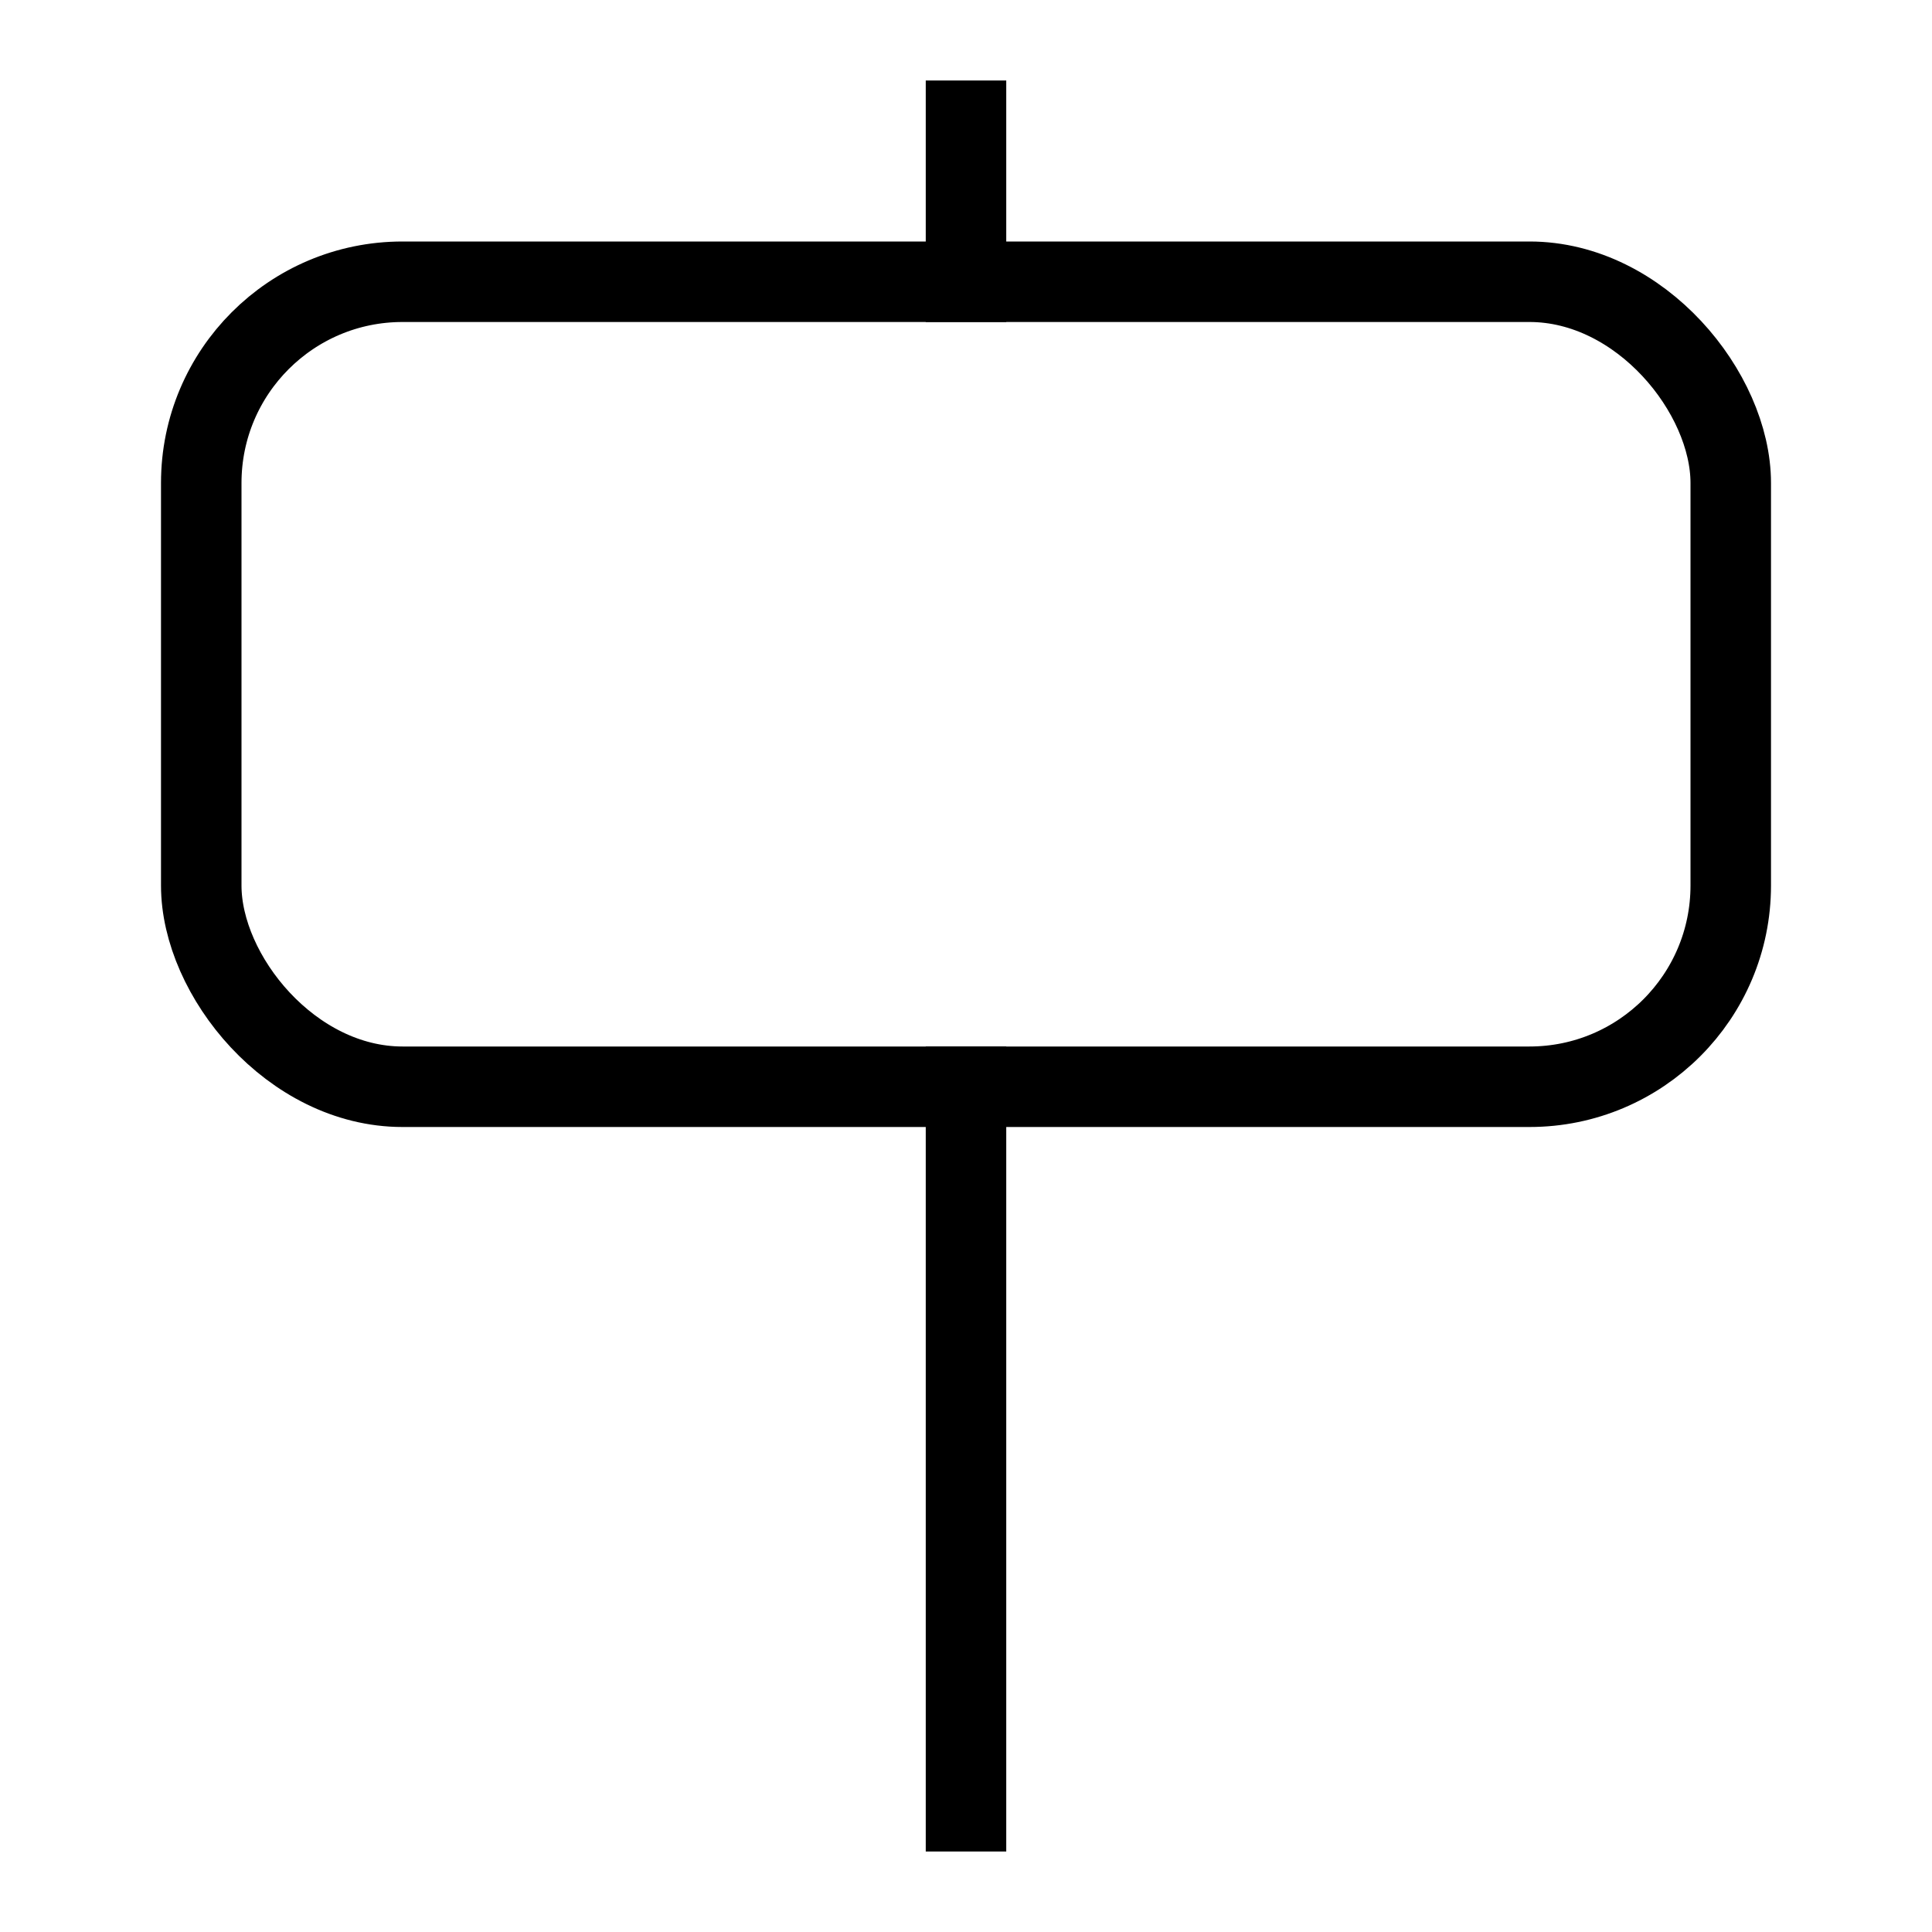
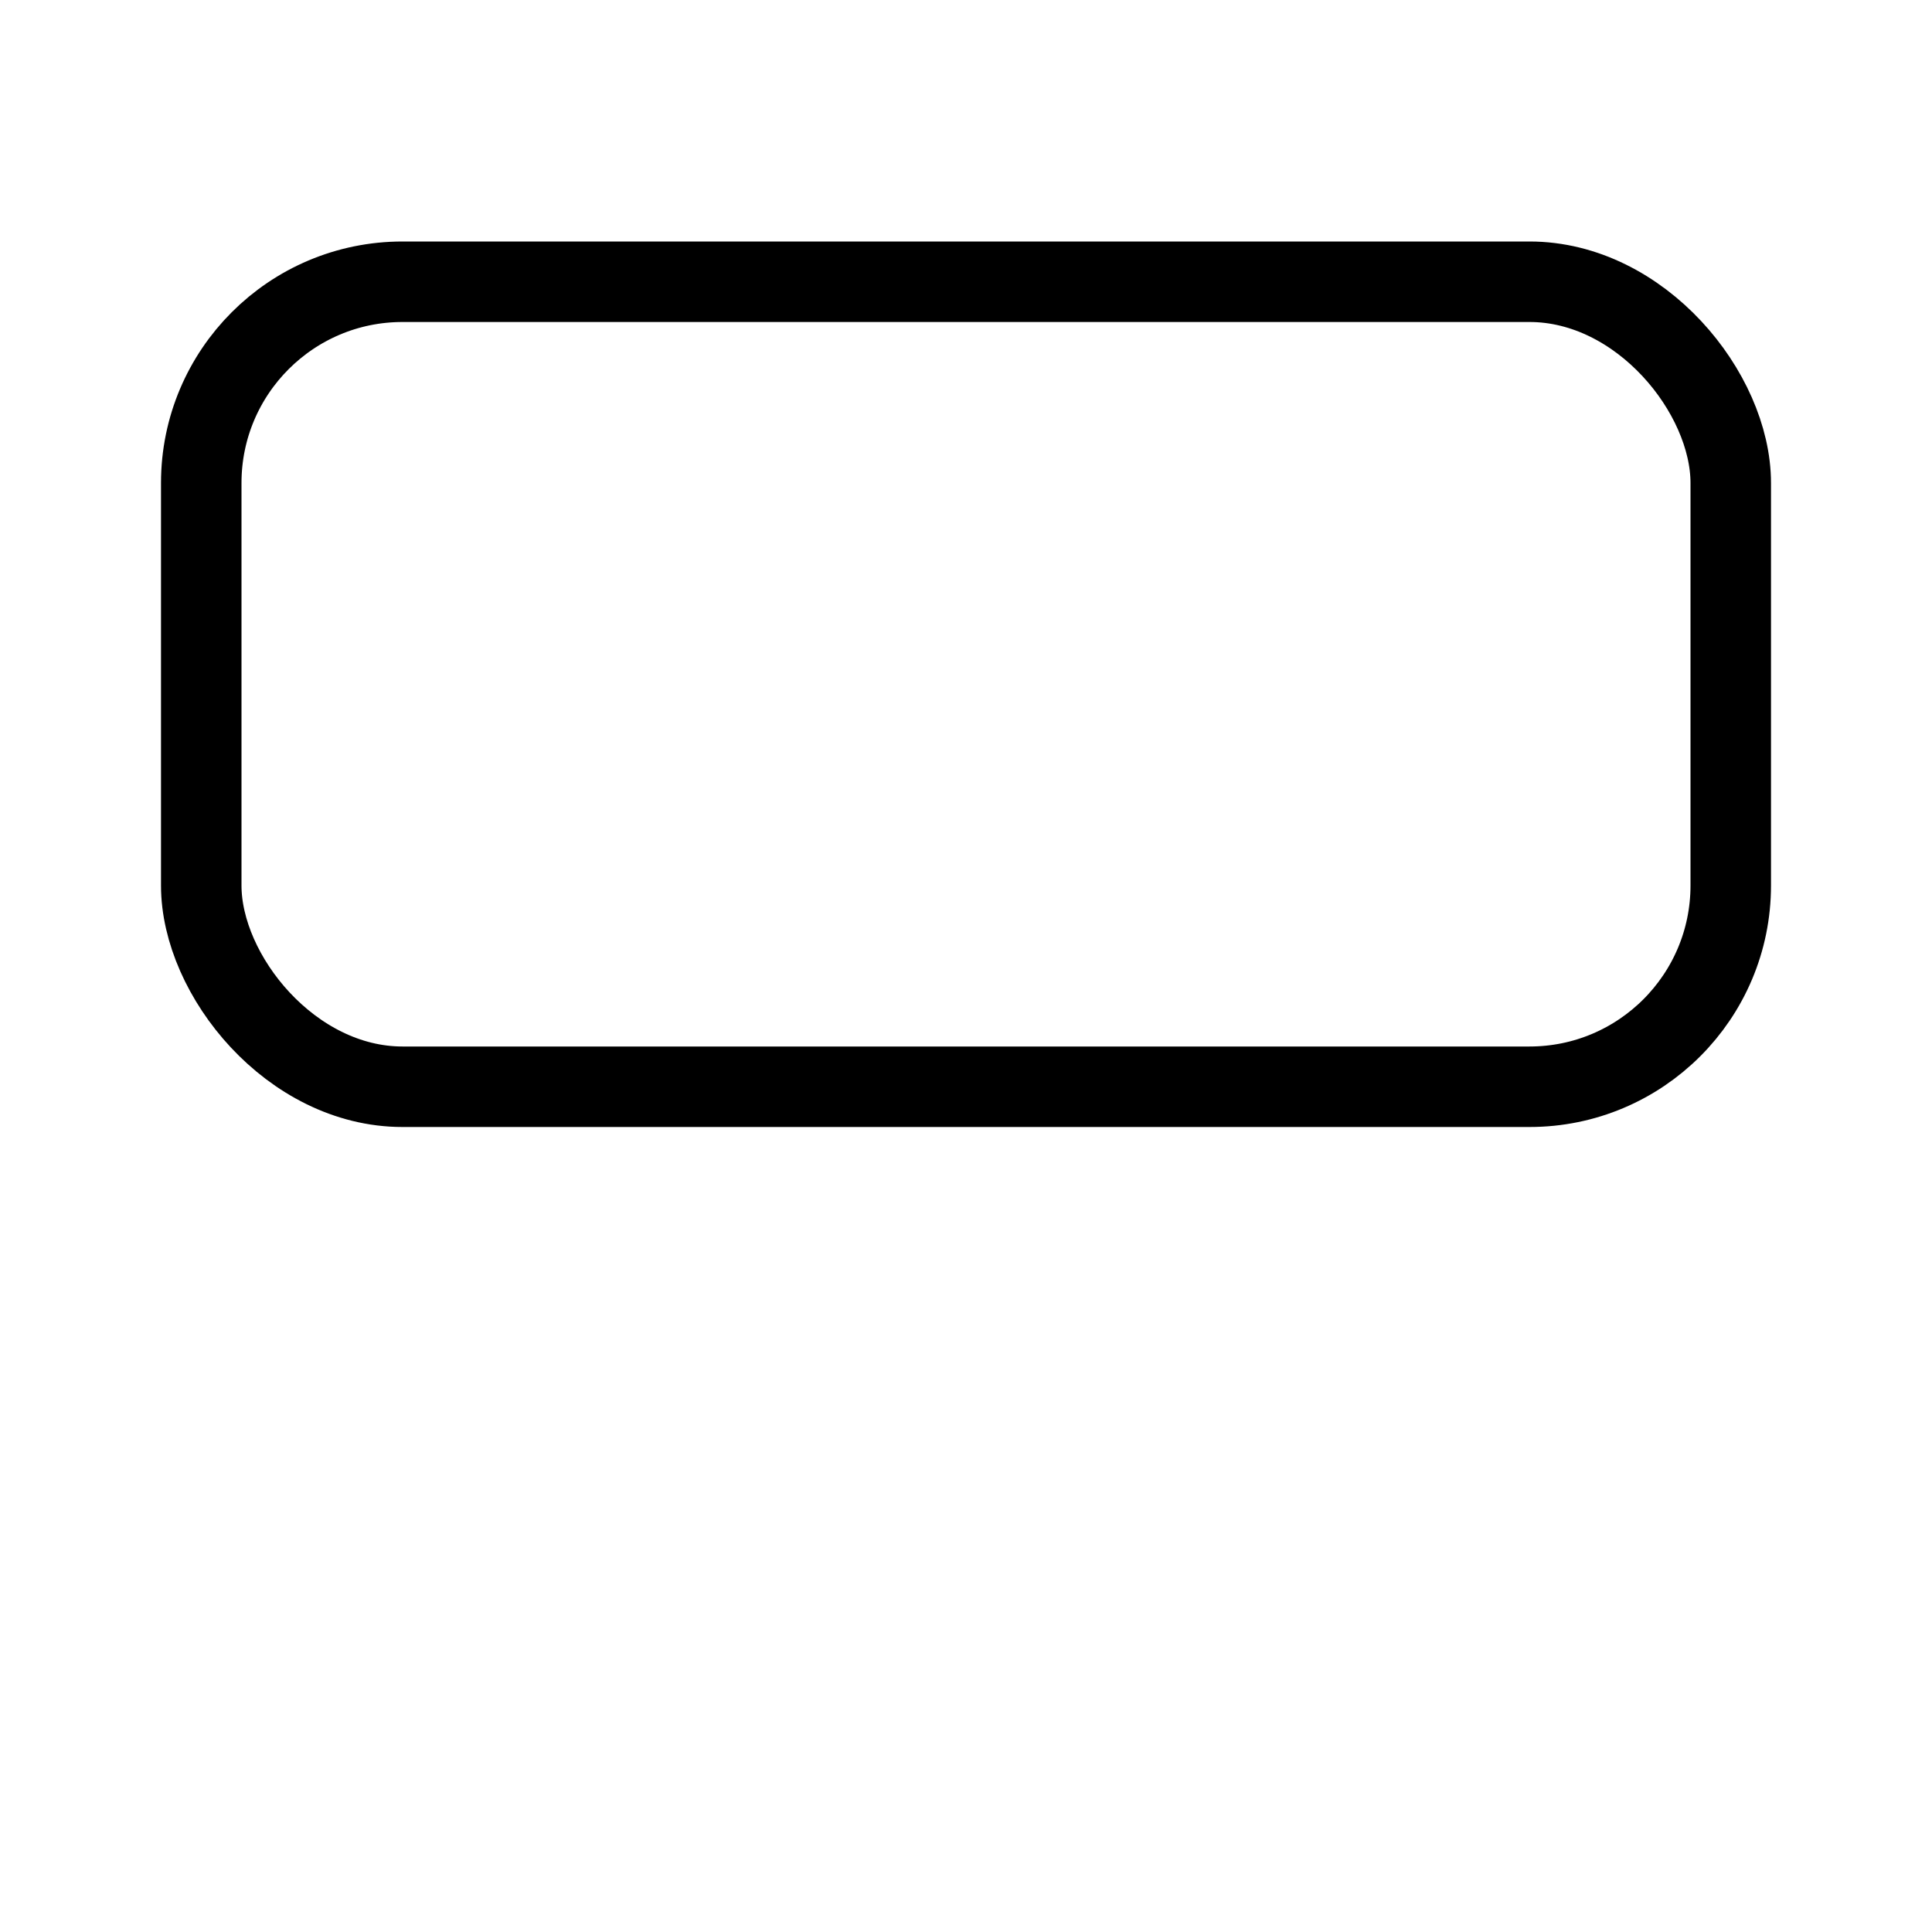
<svg xmlns="http://www.w3.org/2000/svg" width="24" height="24" viewBox="0 0 24 24" fill="none">
  <rect x="2.5" y="3.5" width="19" height="10" rx="2.5" stroke="black" />
-   <path d="M12 1L12 4" stroke="black" />
-   <path d="M12 13L12 23" stroke="black" />
</svg>